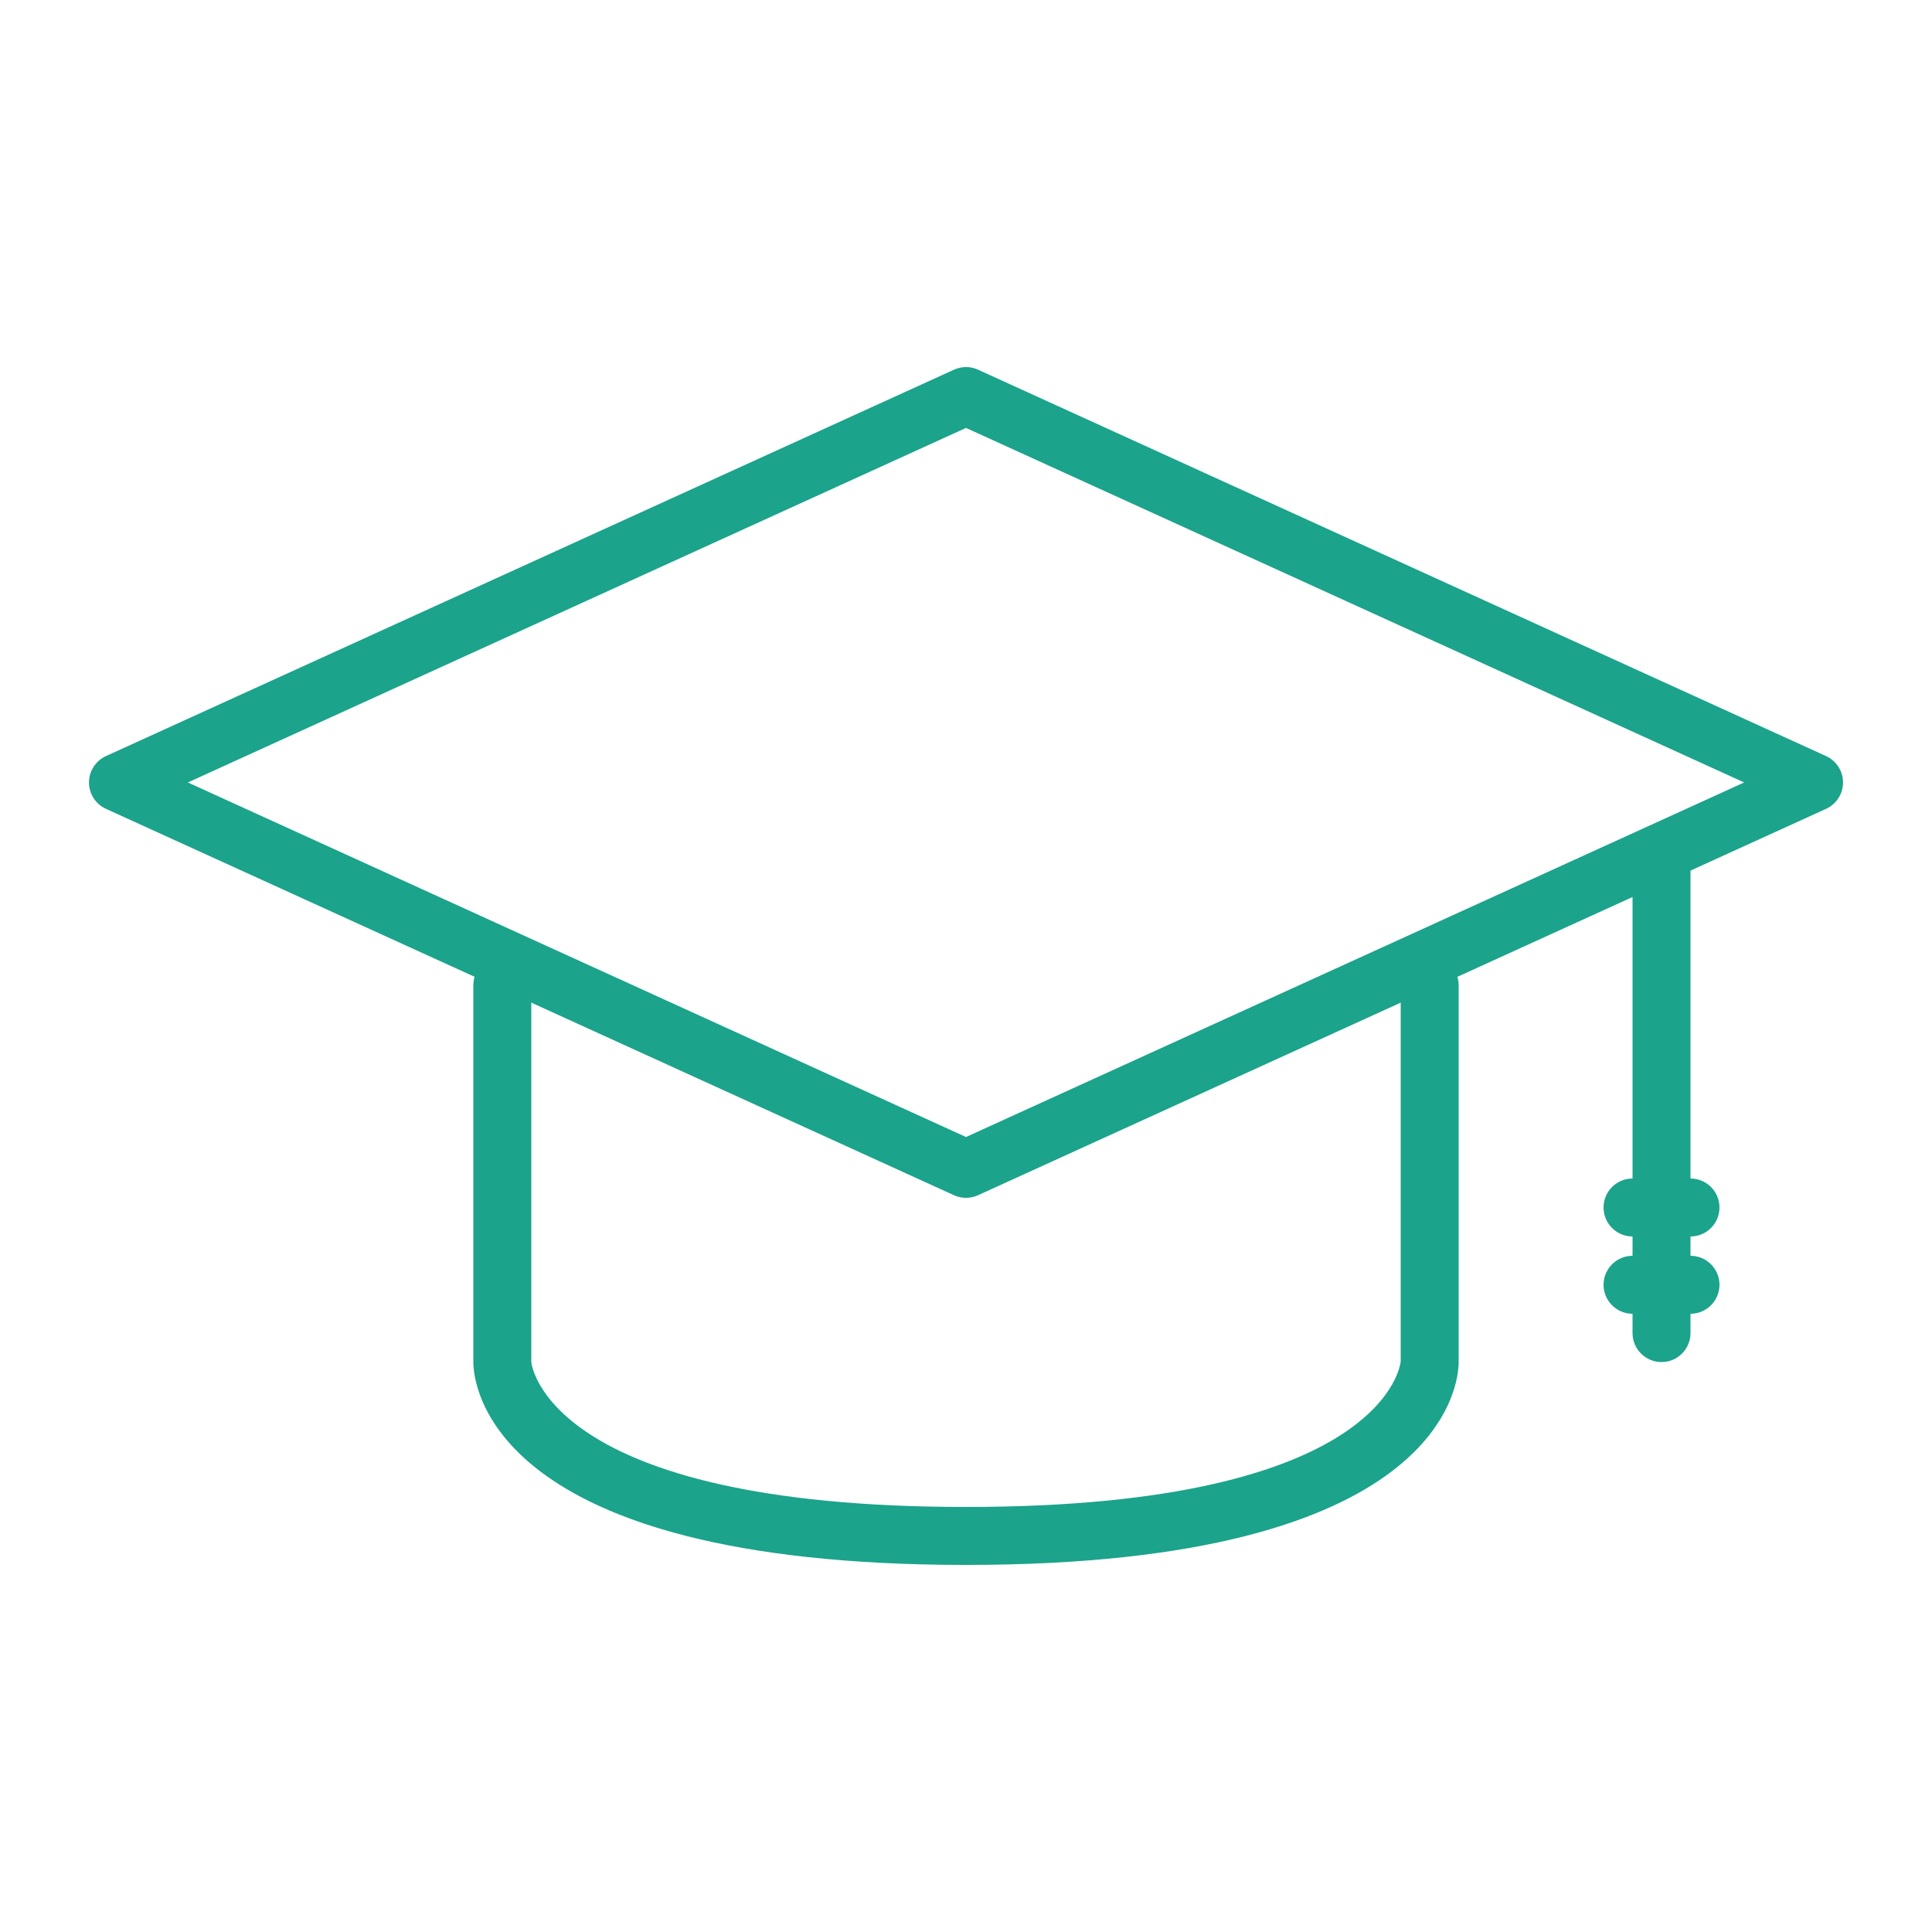
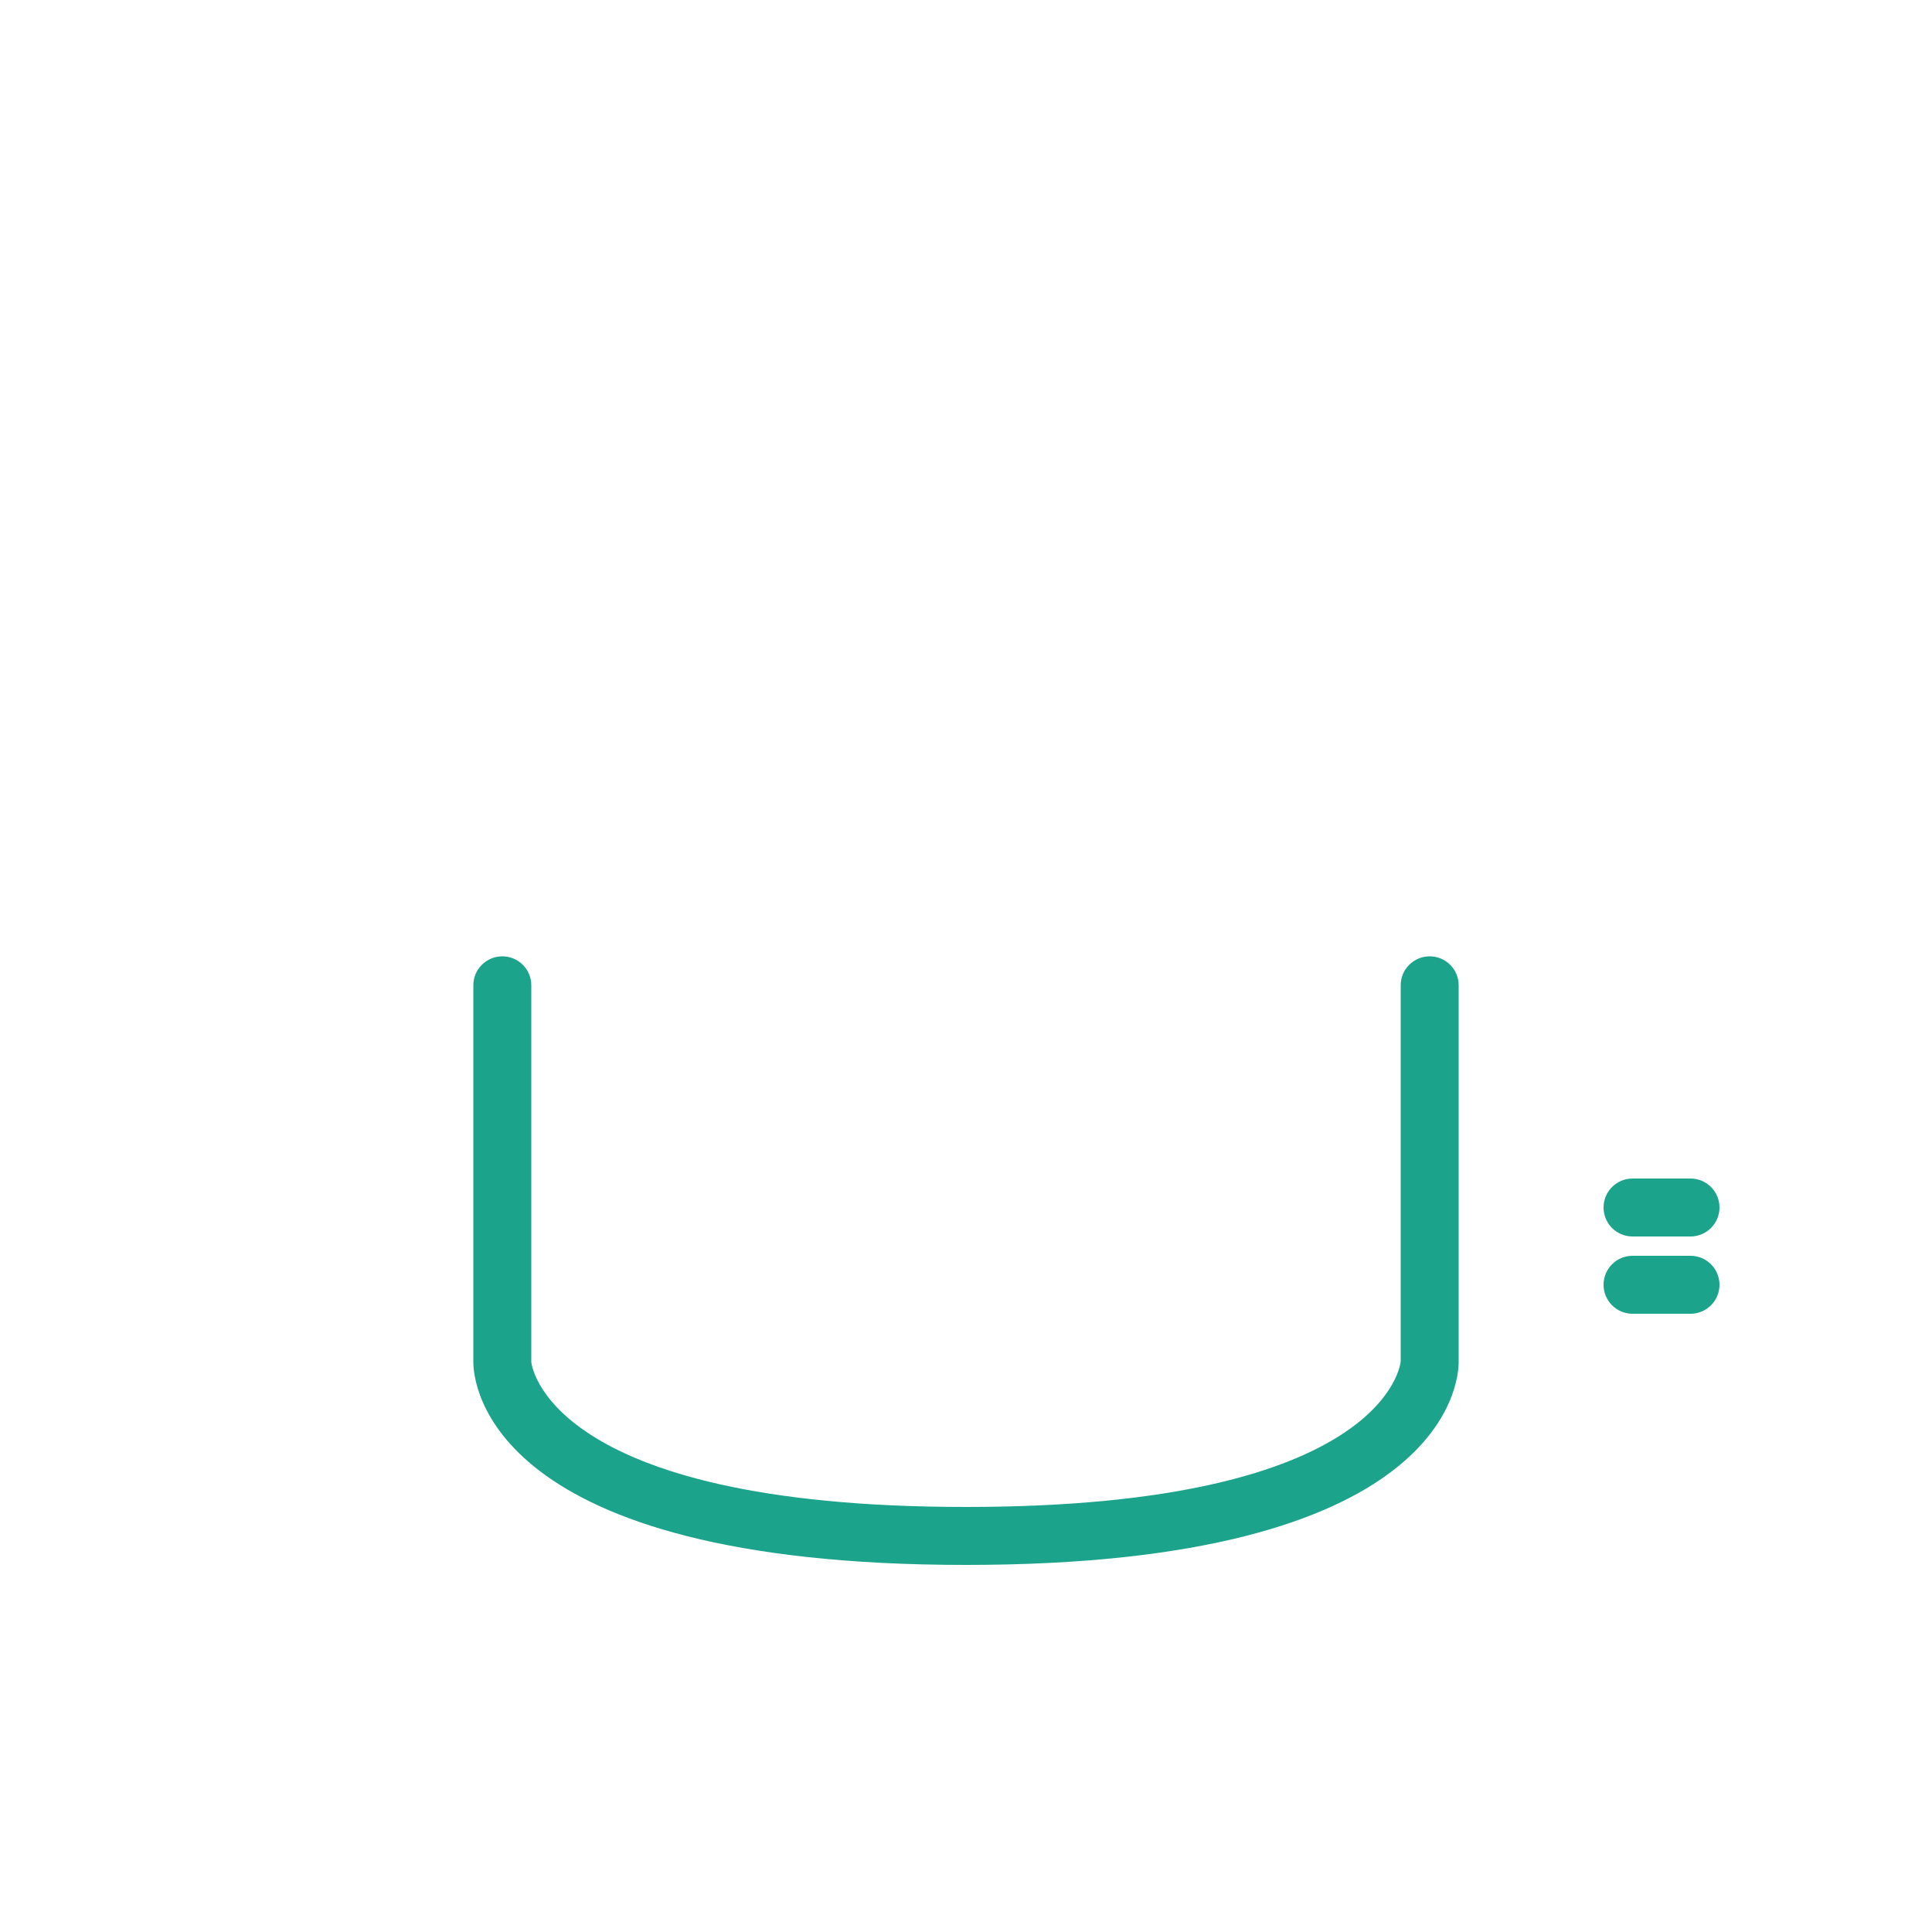
<svg xmlns="http://www.w3.org/2000/svg" version="1.1" x="0px" y="0px" viewBox="0 0 100 100" style="enable-background:new 0 0 100 100;" xml:space="preserve">
  <g id="Vrstva_249">
    <g>
      <g>
-         <path fill="#1ba38c" d="M50,62c-0.212,0-0.424-0.045-0.622-0.135l-43.894-20c-0.535-0.244-0.878-0.777-0.878-1.365     c0-0.588,0.343-1.121,0.878-1.365l43.894-20c0.396-0.181,0.849-0.181,1.244,0l43.895,20c0.535,0.244,0.878,0.777,0.878,1.365     c0,0.588-0.343,1.121-0.878,1.365l-43.895,20C50.424,61.955,50.212,62,50,62z M9.723,40.5L50,58.852L90.277,40.5L50,22.149     L9.723,40.5z" />
-       </g>
+         </g>
      <g>
        <path fill="#1ba38c" d="M50,81c-24.785,0-25.5-9.425-25.5-10.5V51c0-0.829,0.671-1.5,1.5-1.5c0.829,0,1.5,0.671,1.5,1.5v19.5     c0.003,0.034,0.691,7.5,22.499,7.5S72.5,70.534,72.5,70.459V51c0-0.829,0.671-1.5,1.5-1.5c0.829,0,1.5,0.671,1.5,1.5v19.5     C75.5,71.575,74.784,81,50,81z" />
      </g>
      <g>
-         <path fill="#1ba38c" d="M86,70.5c-0.829,0-1.5-0.671-1.5-1.5V45c0-0.829,0.671-1.5,1.5-1.5c0.829,0,1.5,0.671,1.5,1.5v24     C87.5,69.829,86.828,70.5,86,70.5z" />
-       </g>
+         </g>
      <g>
        <path fill="#1ba38c" d="M87.5,68h-3c-0.829,0-1.5-0.671-1.5-1.5c0-0.829,0.671-1.5,1.5-1.5h3c0.829,0,1.5,0.671,1.5,1.5     C89,67.329,88.328,68,87.5,68z" />
      </g>
      <g>
        <path fill="#1ba38c" d="M87.5,64h-3c-0.829,0-1.5-0.671-1.5-1.5c0-0.829,0.671-1.5,1.5-1.5h3c0.829,0,1.5,0.671,1.5,1.5     C89,63.329,88.328,64,87.5,64z" />
      </g>
    </g>
  </g>
</svg>